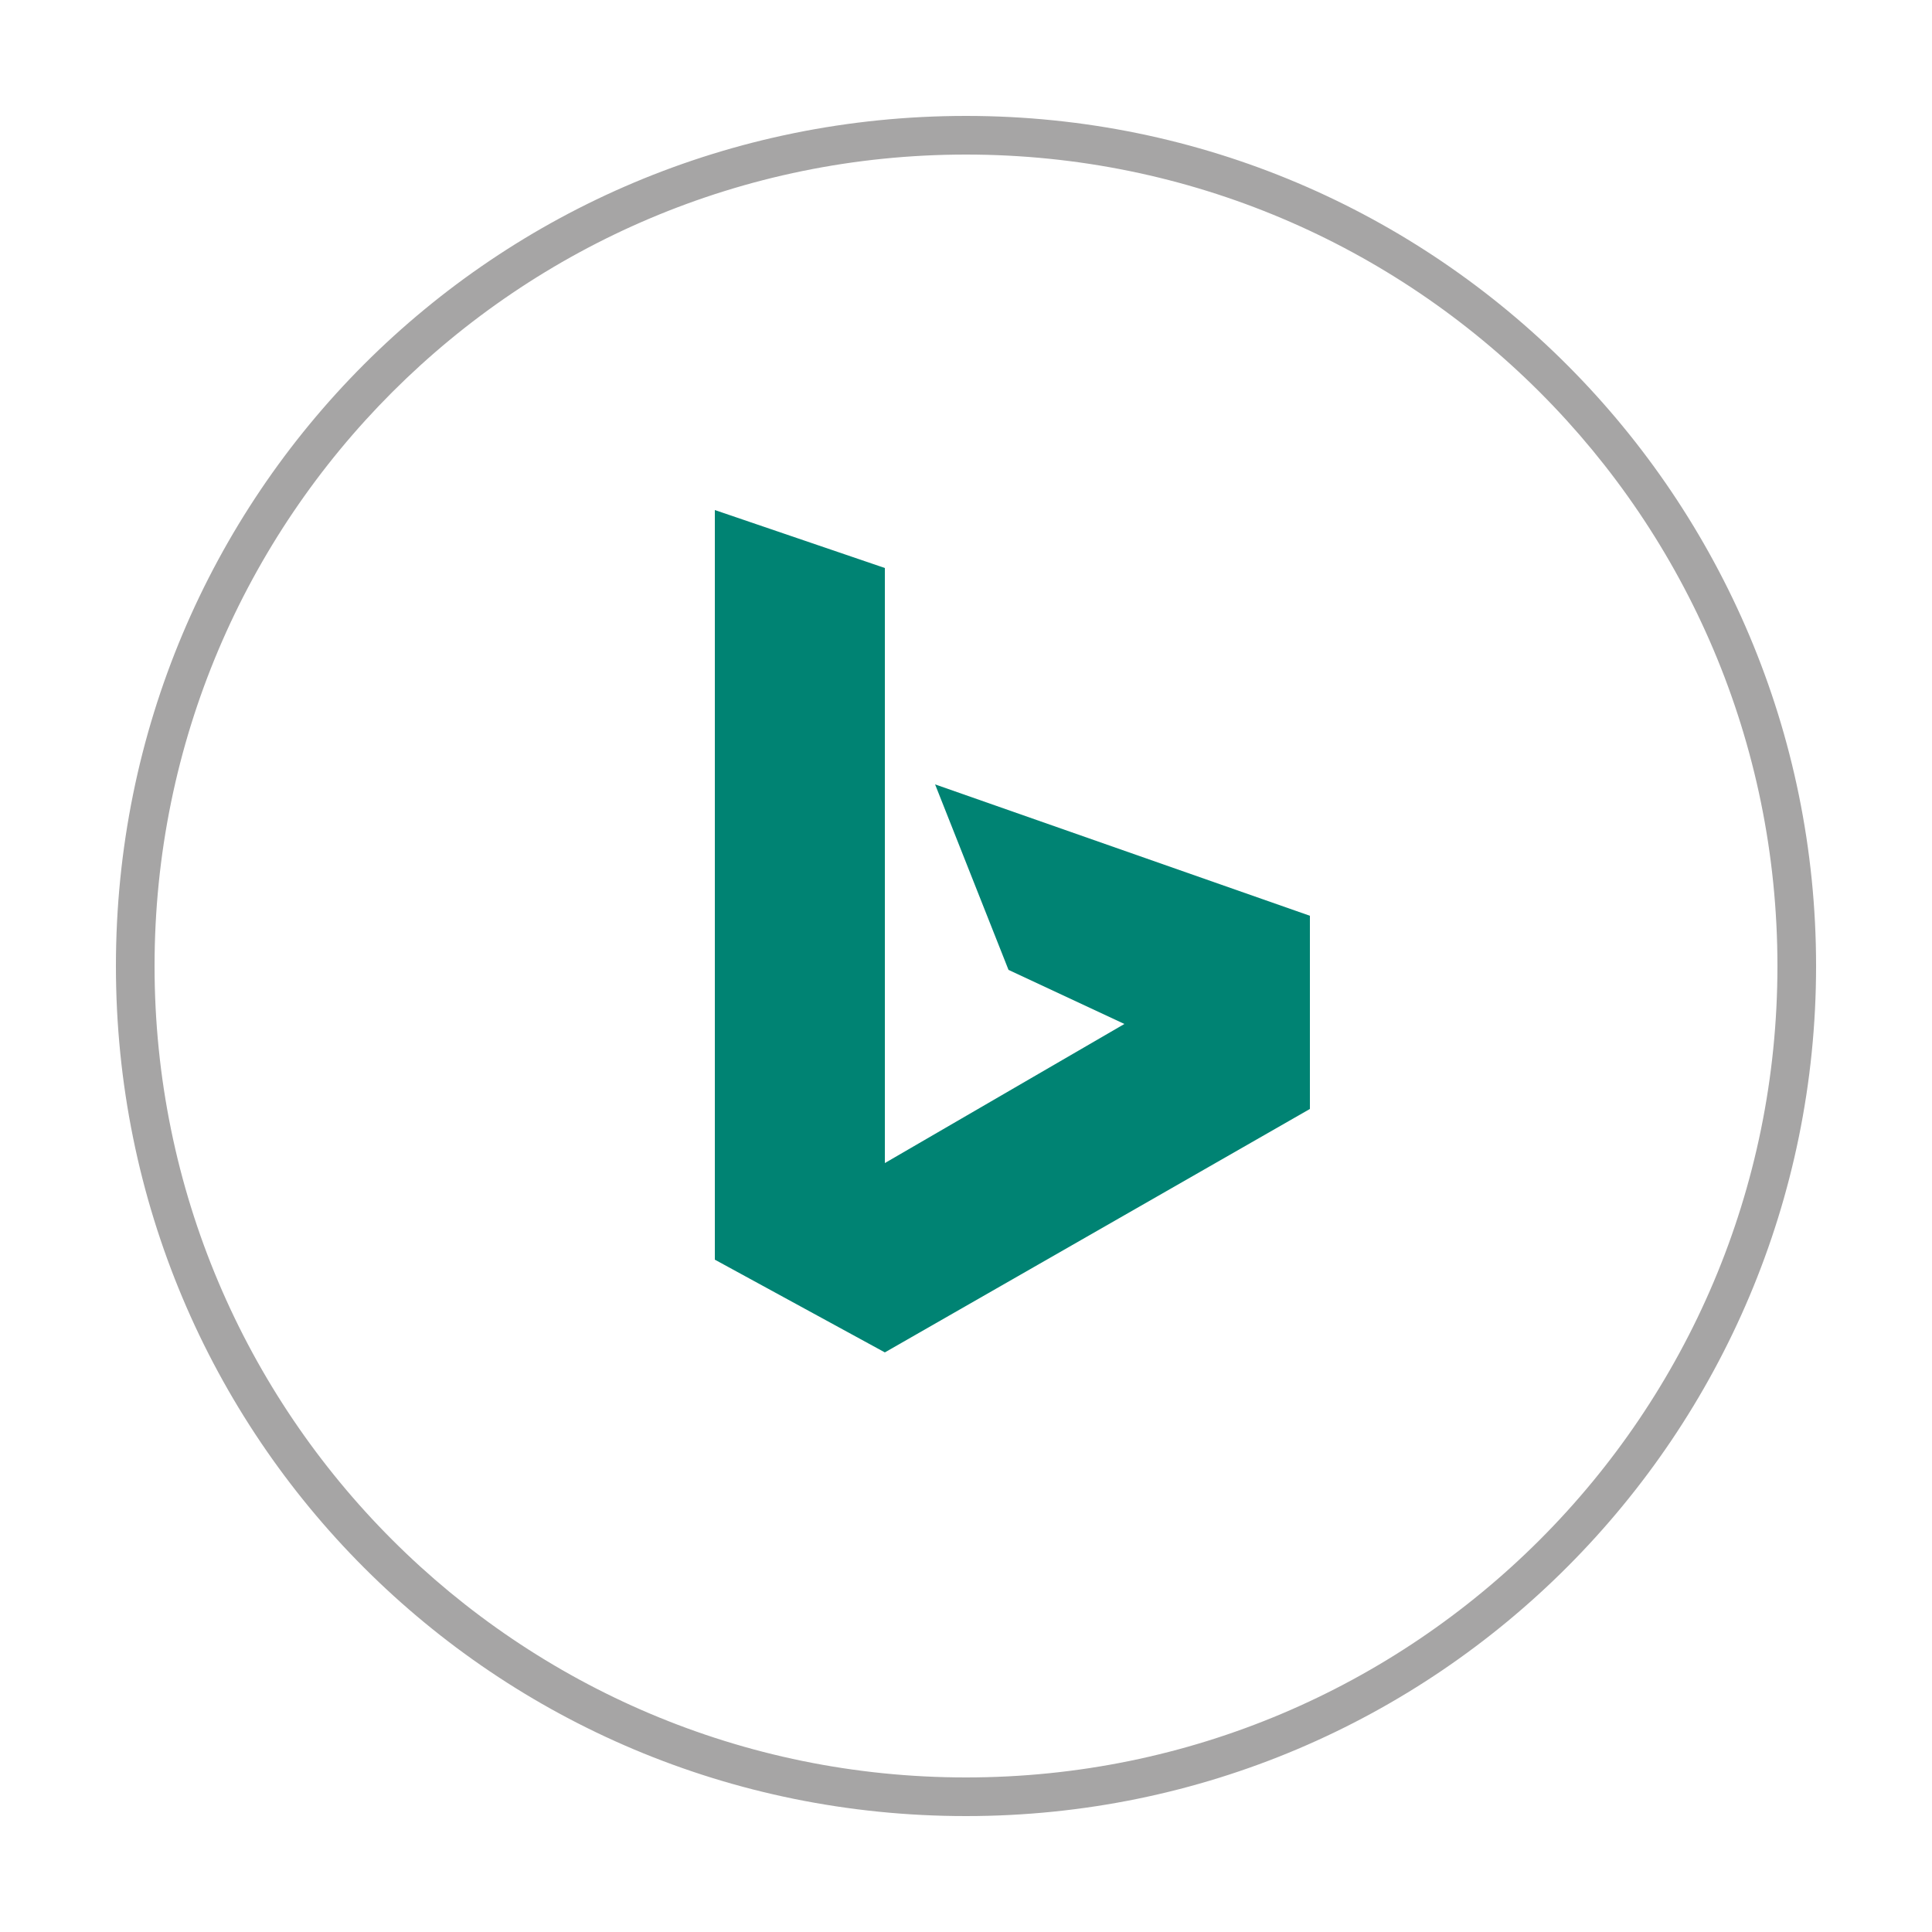
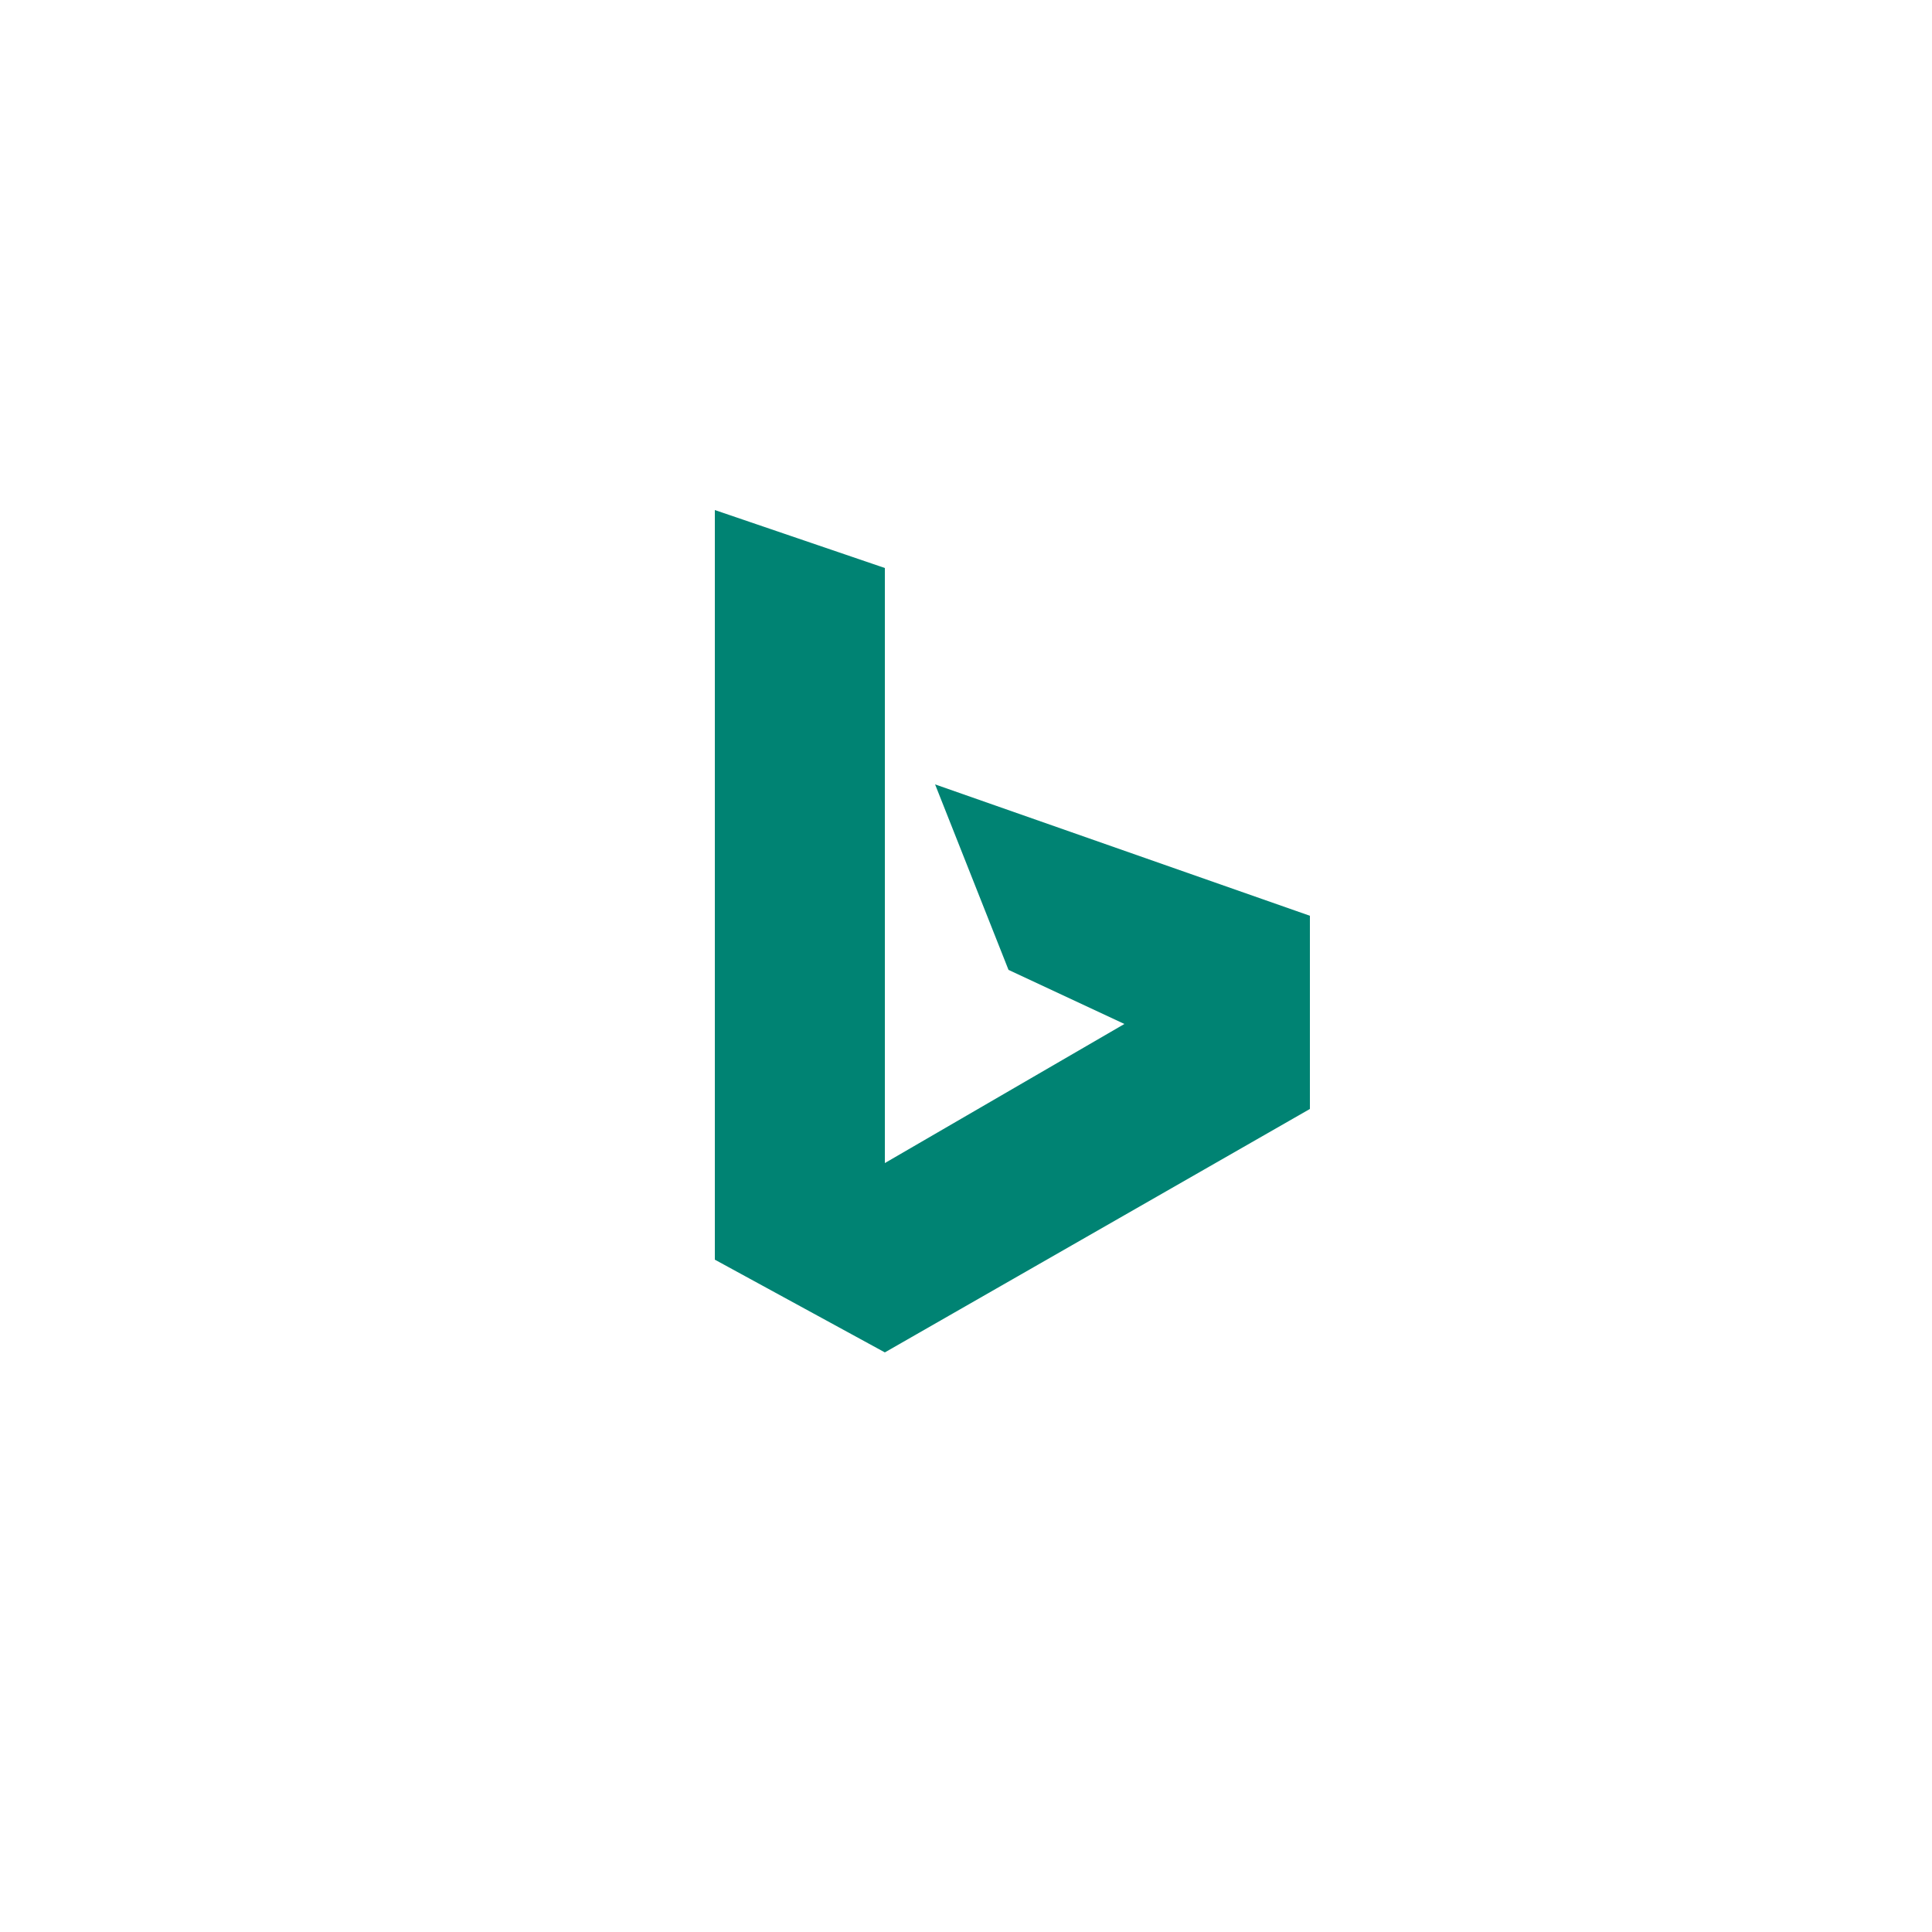
<svg xmlns="http://www.w3.org/2000/svg" id="Layer_1" x="0px" y="0px" viewBox="0 0 50 50" style="enable-background:new 0 0 50 50;" xml:space="preserve">
  <style type="text/css"> .st0{fill:#A6A5A5;} .st1{fill:#008373;} </style>
  <g>
-     <path class="st0" d="M25,47C12.8,47,3,37.2,3,25S12.8,3,25,3s22,9.9,22,22S37.2,47,25,47z M25,4C13.4,4,4,13.4,4,25s9.4,21,21,21 s21-9.4,21-21S36.6,4,25,4z" />
    <path id="path2998" class="st1" d="M18.5,13.2l4.4,1.5v15.4l6.2-3.6l-3-1.4l-1.9-4.8l9.7,3.4v5l-11,6.3l-4.4-2.4 C18.5,32.6,18.5,13.2,18.5,13.2z" />
  </g>
</svg>